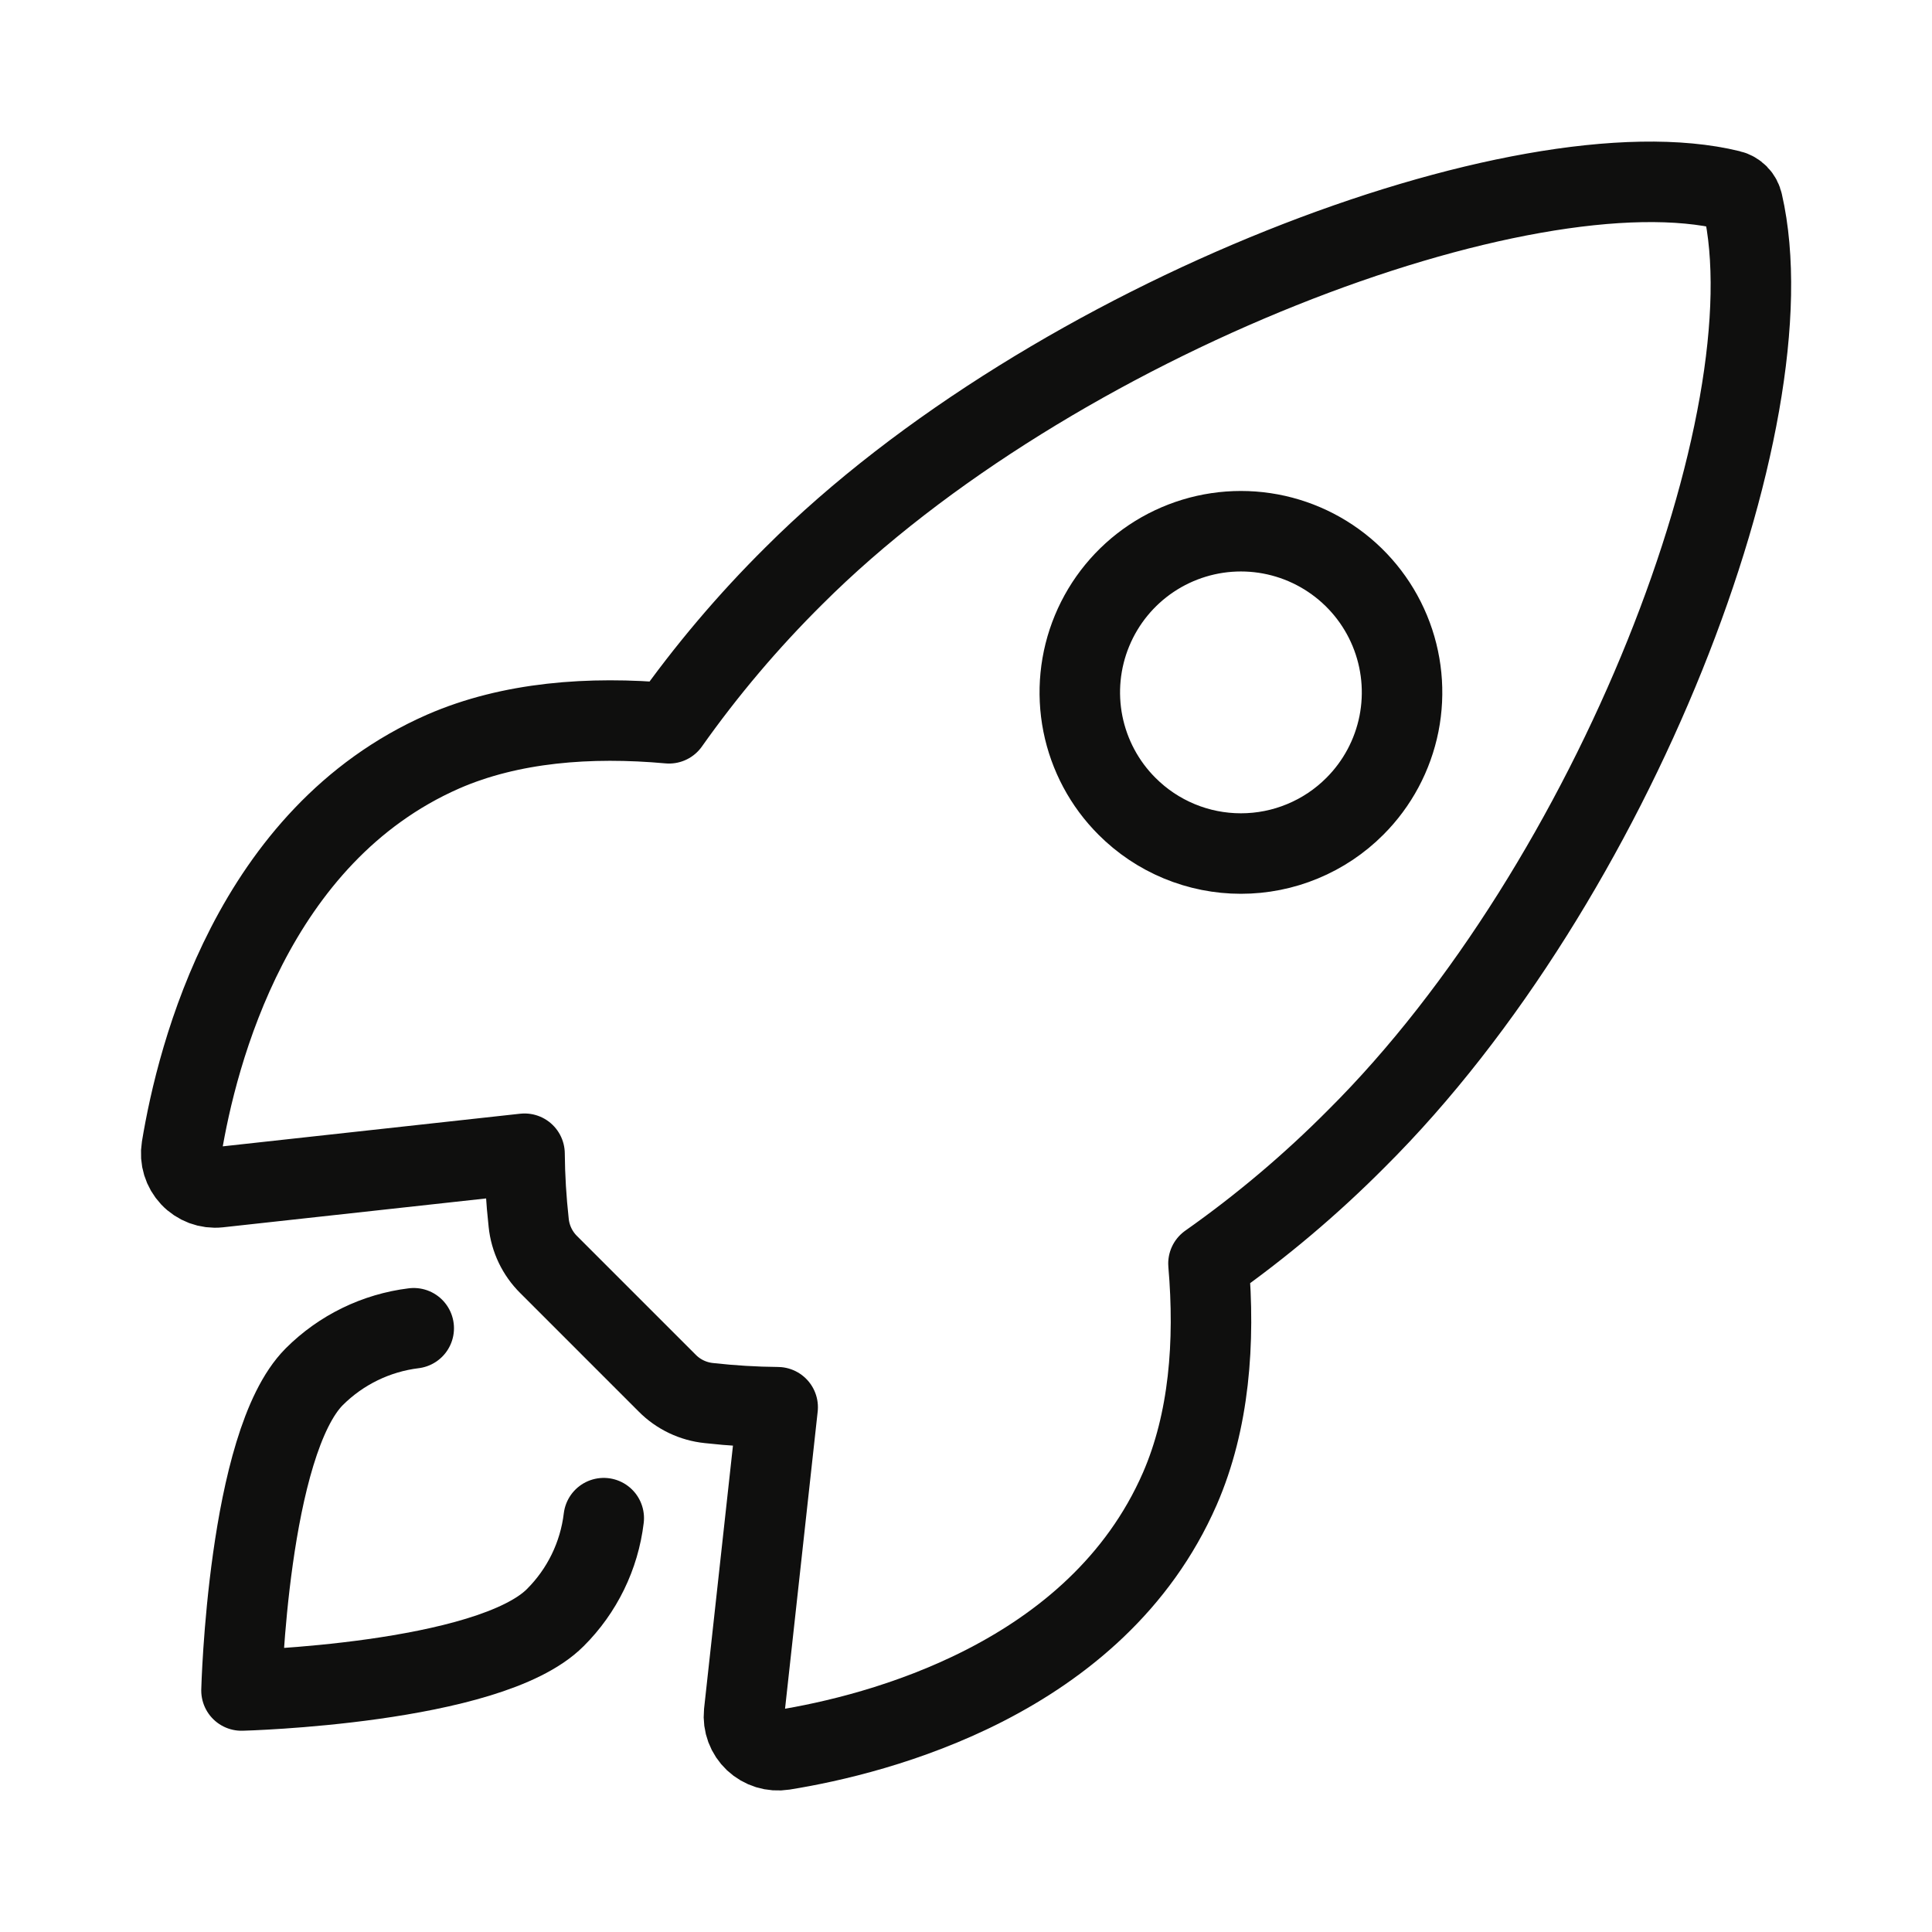
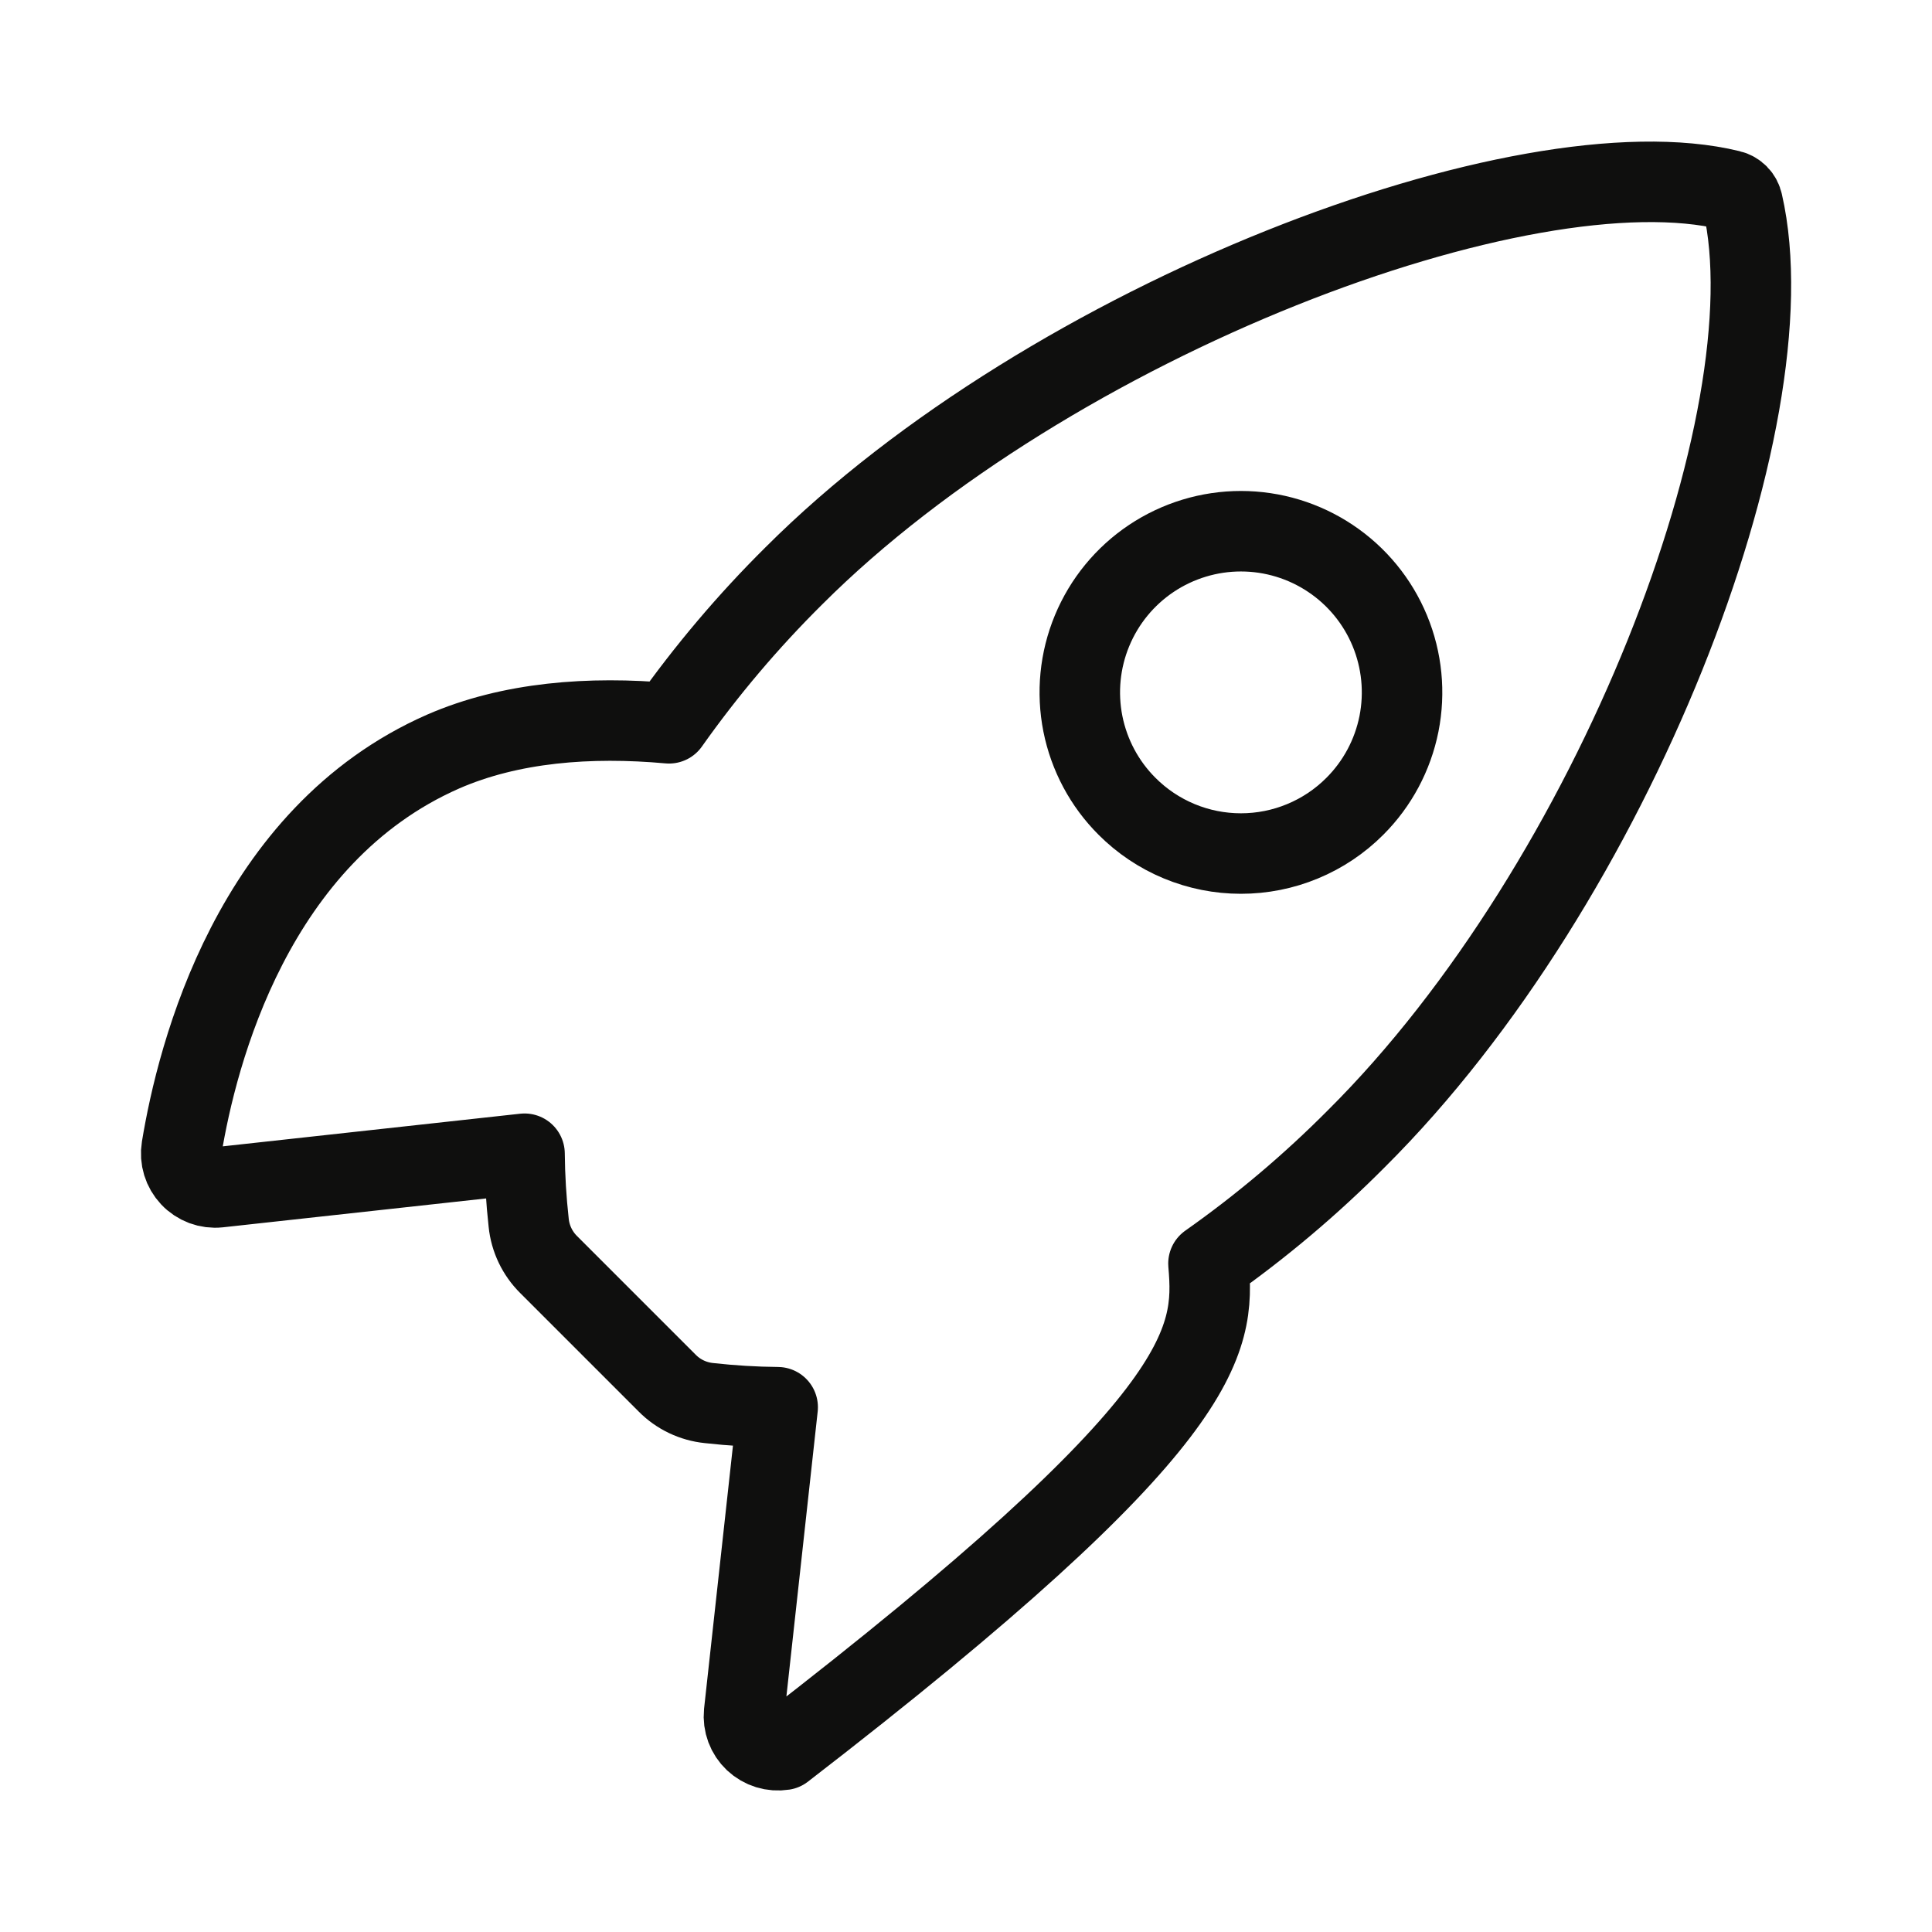
<svg xmlns="http://www.w3.org/2000/svg" width="48" height="48" viewBox="0 0 48 48" fill="none">
-   <path d="M43.295 5.046C43.279 4.969 43.242 4.898 43.187 4.842C43.132 4.785 43.062 4.746 42.986 4.728C37.888 3.481 26.111 7.924 19.724 14.306C18.585 15.435 17.548 16.661 16.622 17.97C14.653 17.792 12.684 17.942 11.008 18.673C6.274 20.754 4.897 26.19 4.513 28.523C4.492 28.651 4.501 28.782 4.539 28.906C4.577 29.03 4.643 29.143 4.732 29.238C4.82 29.332 4.93 29.404 5.051 29.45C5.173 29.495 5.303 29.512 5.432 29.498L13.032 28.664C13.037 29.237 13.072 29.81 13.135 30.38C13.175 30.773 13.351 31.141 13.632 31.419L16.575 34.362C16.853 34.644 17.221 34.819 17.615 34.859C18.182 34.922 18.751 34.957 19.321 34.962L18.487 42.556C18.474 42.685 18.491 42.815 18.536 42.936C18.581 43.057 18.654 43.166 18.748 43.255C18.842 43.343 18.956 43.409 19.079 43.447C19.203 43.485 19.334 43.494 19.461 43.474C21.796 43.099 27.243 41.721 29.312 36.989C30.043 35.311 30.193 33.352 30.024 31.393C31.337 30.468 32.566 29.43 33.698 28.291C40.109 21.916 44.524 10.398 43.295 5.046ZM28 20.032C27.44 19.473 27.059 18.759 26.904 17.983C26.75 17.206 26.829 16.401 27.132 15.67C27.435 14.938 27.948 14.313 28.606 13.873C29.265 13.433 30.039 13.198 30.83 13.198C31.622 13.198 32.396 13.433 33.054 13.873C33.713 14.313 34.226 14.938 34.529 15.67C34.832 16.401 34.911 17.206 34.757 17.983C34.602 18.759 34.221 19.473 33.661 20.032C33.289 20.405 32.848 20.7 32.362 20.901C31.877 21.103 31.356 21.206 30.83 21.206C30.305 21.206 29.784 21.103 29.298 20.901C28.813 20.7 28.372 20.405 28 20.032Z" stroke="#0F0F0E" stroke-width="2" stroke-linecap="round" stroke-linejoin="round" />
-   <path d="M10.279 33C9.344 33.115 8.475 33.538 7.808 34.204C6.157 35.861 6 42 6 42C6 42 12.143 41.843 13.795 40.19C14.463 39.525 14.888 38.654 15 37.718" stroke="#0F0F0E" stroke-width="2" stroke-linecap="round" stroke-linejoin="round" />
+   <path d="M43.295 5.046C43.279 4.969 43.242 4.898 43.187 4.842C43.132 4.785 43.062 4.746 42.986 4.728C37.888 3.481 26.111 7.924 19.724 14.306C18.585 15.435 17.548 16.661 16.622 17.97C14.653 17.792 12.684 17.942 11.008 18.673C6.274 20.754 4.897 26.19 4.513 28.523C4.492 28.651 4.501 28.782 4.539 28.906C4.577 29.03 4.643 29.143 4.732 29.238C4.82 29.332 4.93 29.404 5.051 29.45C5.173 29.495 5.303 29.512 5.432 29.498L13.032 28.664C13.037 29.237 13.072 29.81 13.135 30.38C13.175 30.773 13.351 31.141 13.632 31.419L16.575 34.362C16.853 34.644 17.221 34.819 17.615 34.859C18.182 34.922 18.751 34.957 19.321 34.962L18.487 42.556C18.474 42.685 18.491 42.815 18.536 42.936C18.581 43.057 18.654 43.166 18.748 43.255C18.842 43.343 18.956 43.409 19.079 43.447C19.203 43.485 19.334 43.494 19.461 43.474C30.043 35.311 30.193 33.352 30.024 31.393C31.337 30.468 32.566 29.43 33.698 28.291C40.109 21.916 44.524 10.398 43.295 5.046ZM28 20.032C27.44 19.473 27.059 18.759 26.904 17.983C26.75 17.206 26.829 16.401 27.132 15.67C27.435 14.938 27.948 14.313 28.606 13.873C29.265 13.433 30.039 13.198 30.83 13.198C31.622 13.198 32.396 13.433 33.054 13.873C33.713 14.313 34.226 14.938 34.529 15.67C34.832 16.401 34.911 17.206 34.757 17.983C34.602 18.759 34.221 19.473 33.661 20.032C33.289 20.405 32.848 20.7 32.362 20.901C31.877 21.103 31.356 21.206 30.83 21.206C30.305 21.206 29.784 21.103 29.298 20.901C28.813 20.7 28.372 20.405 28 20.032Z" stroke="#0F0F0E" stroke-width="2" stroke-linecap="round" stroke-linejoin="round" />
</svg>